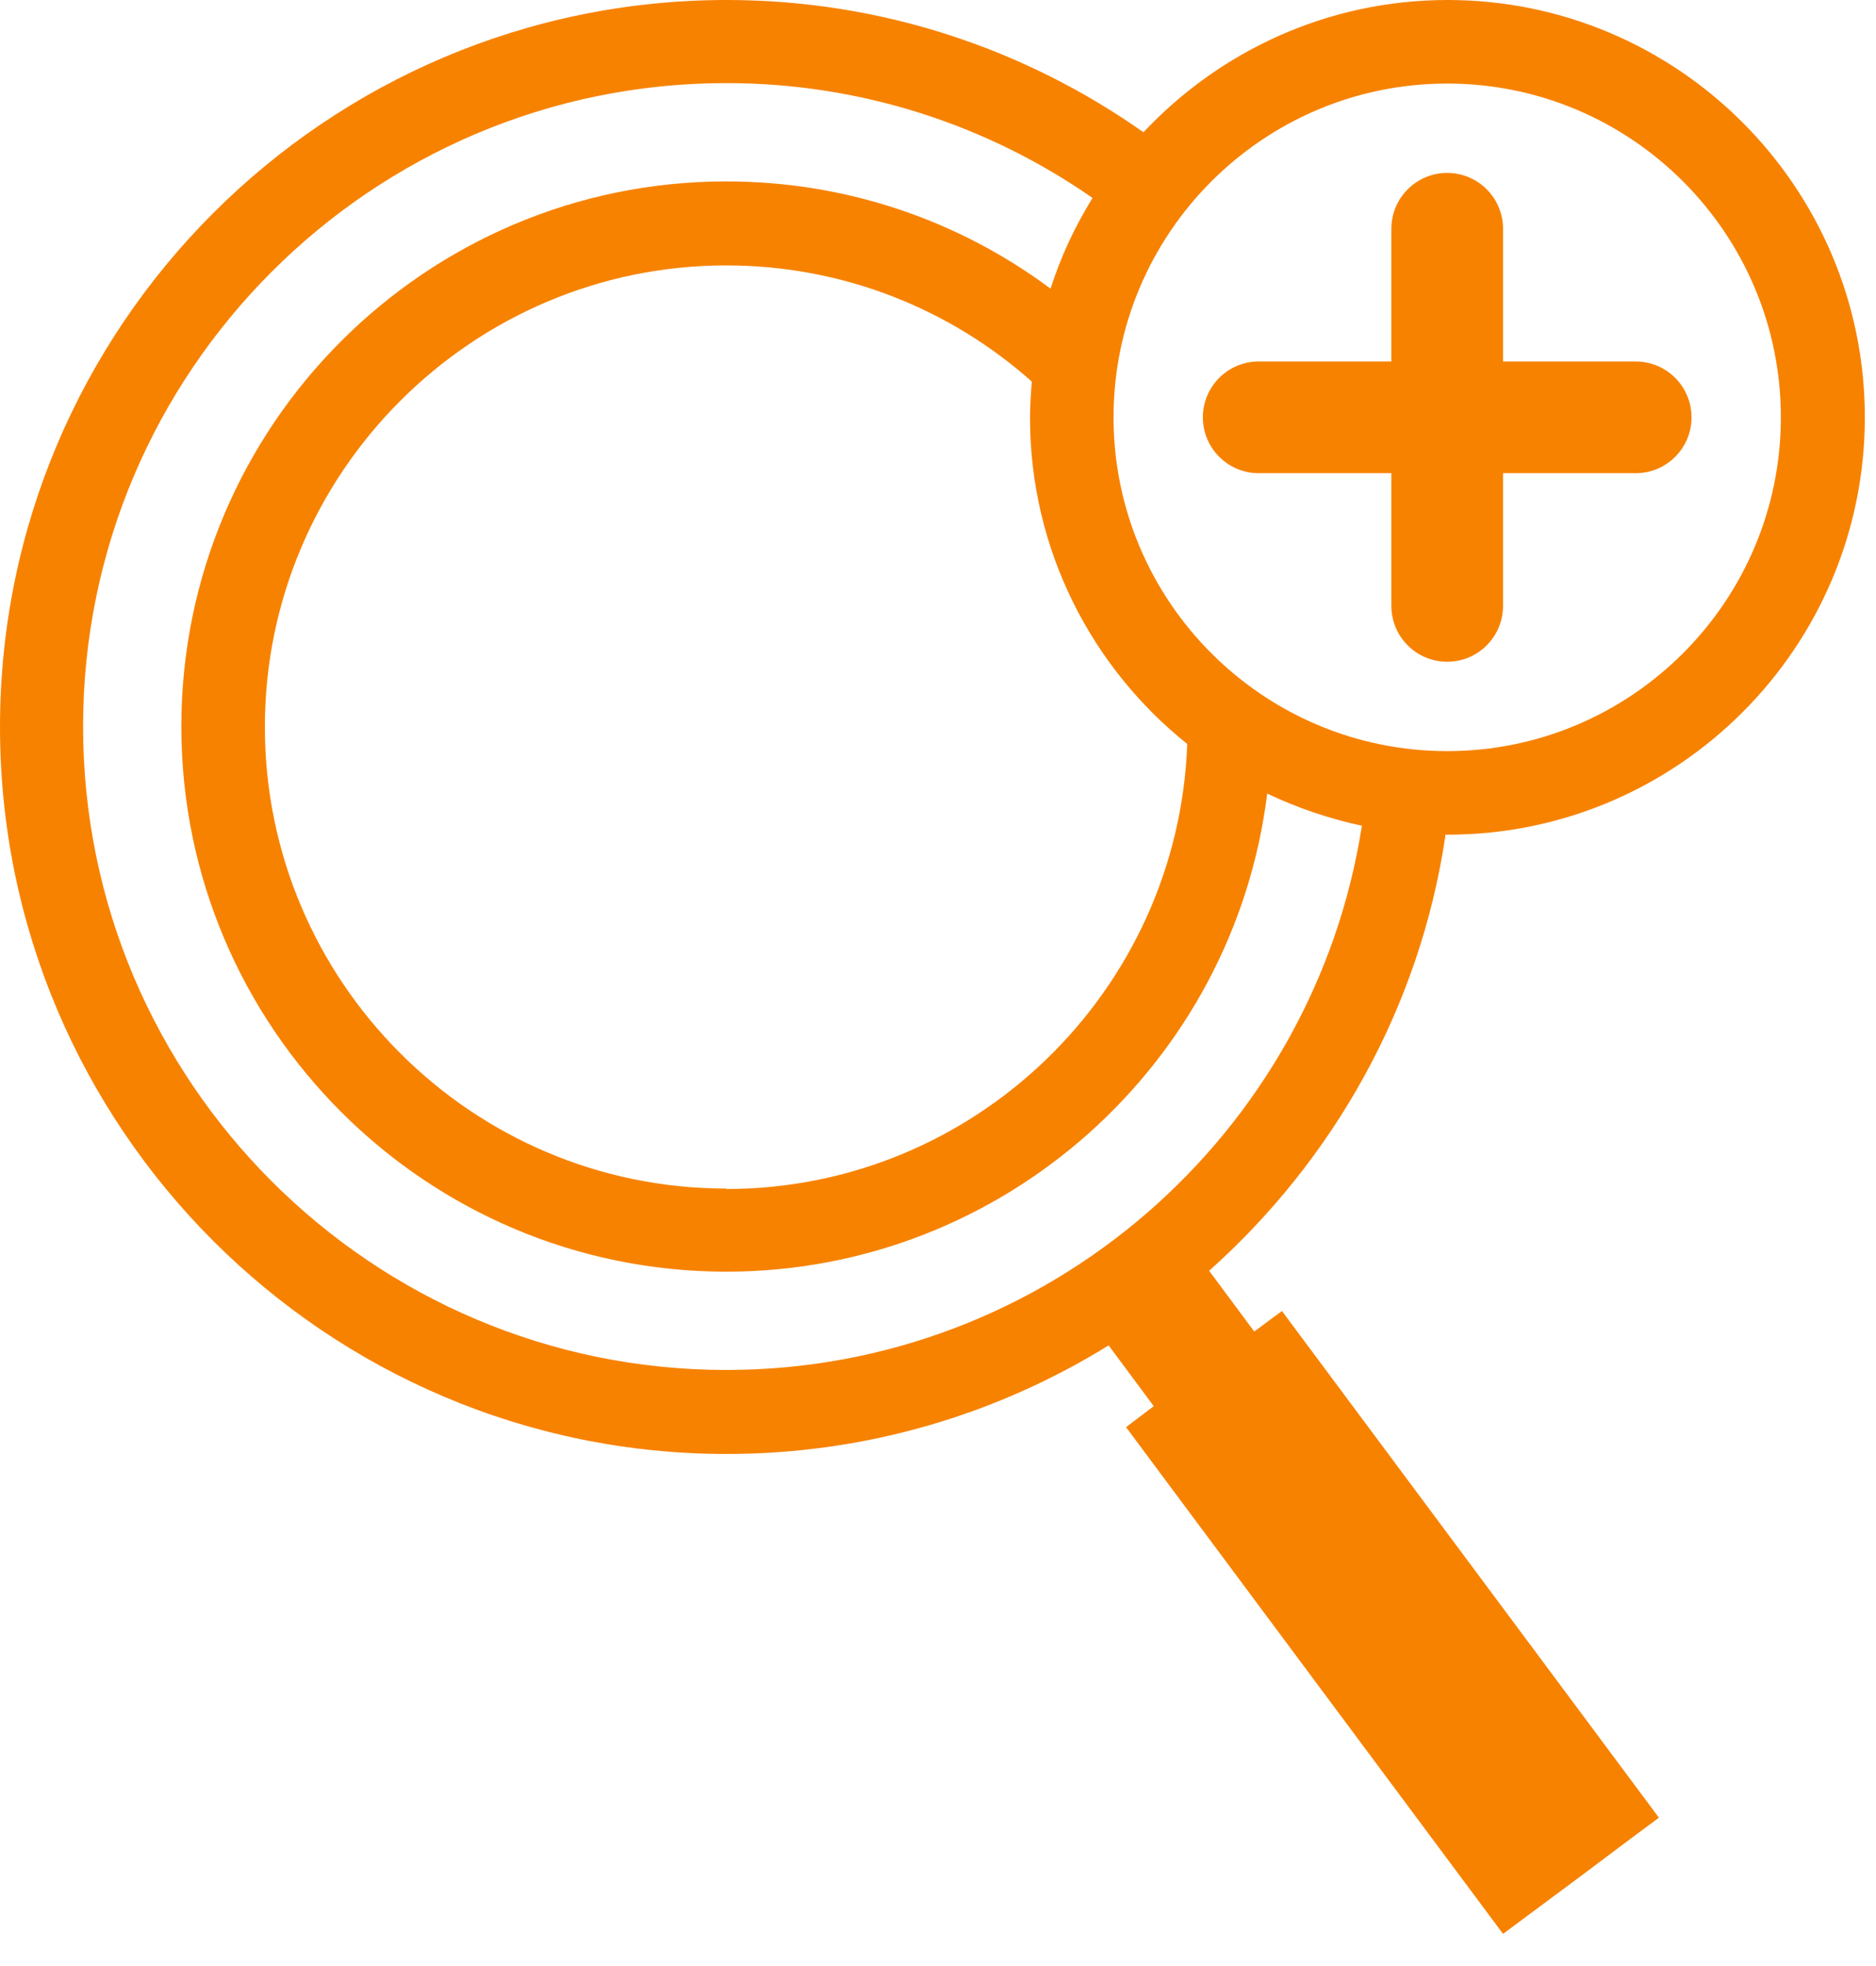
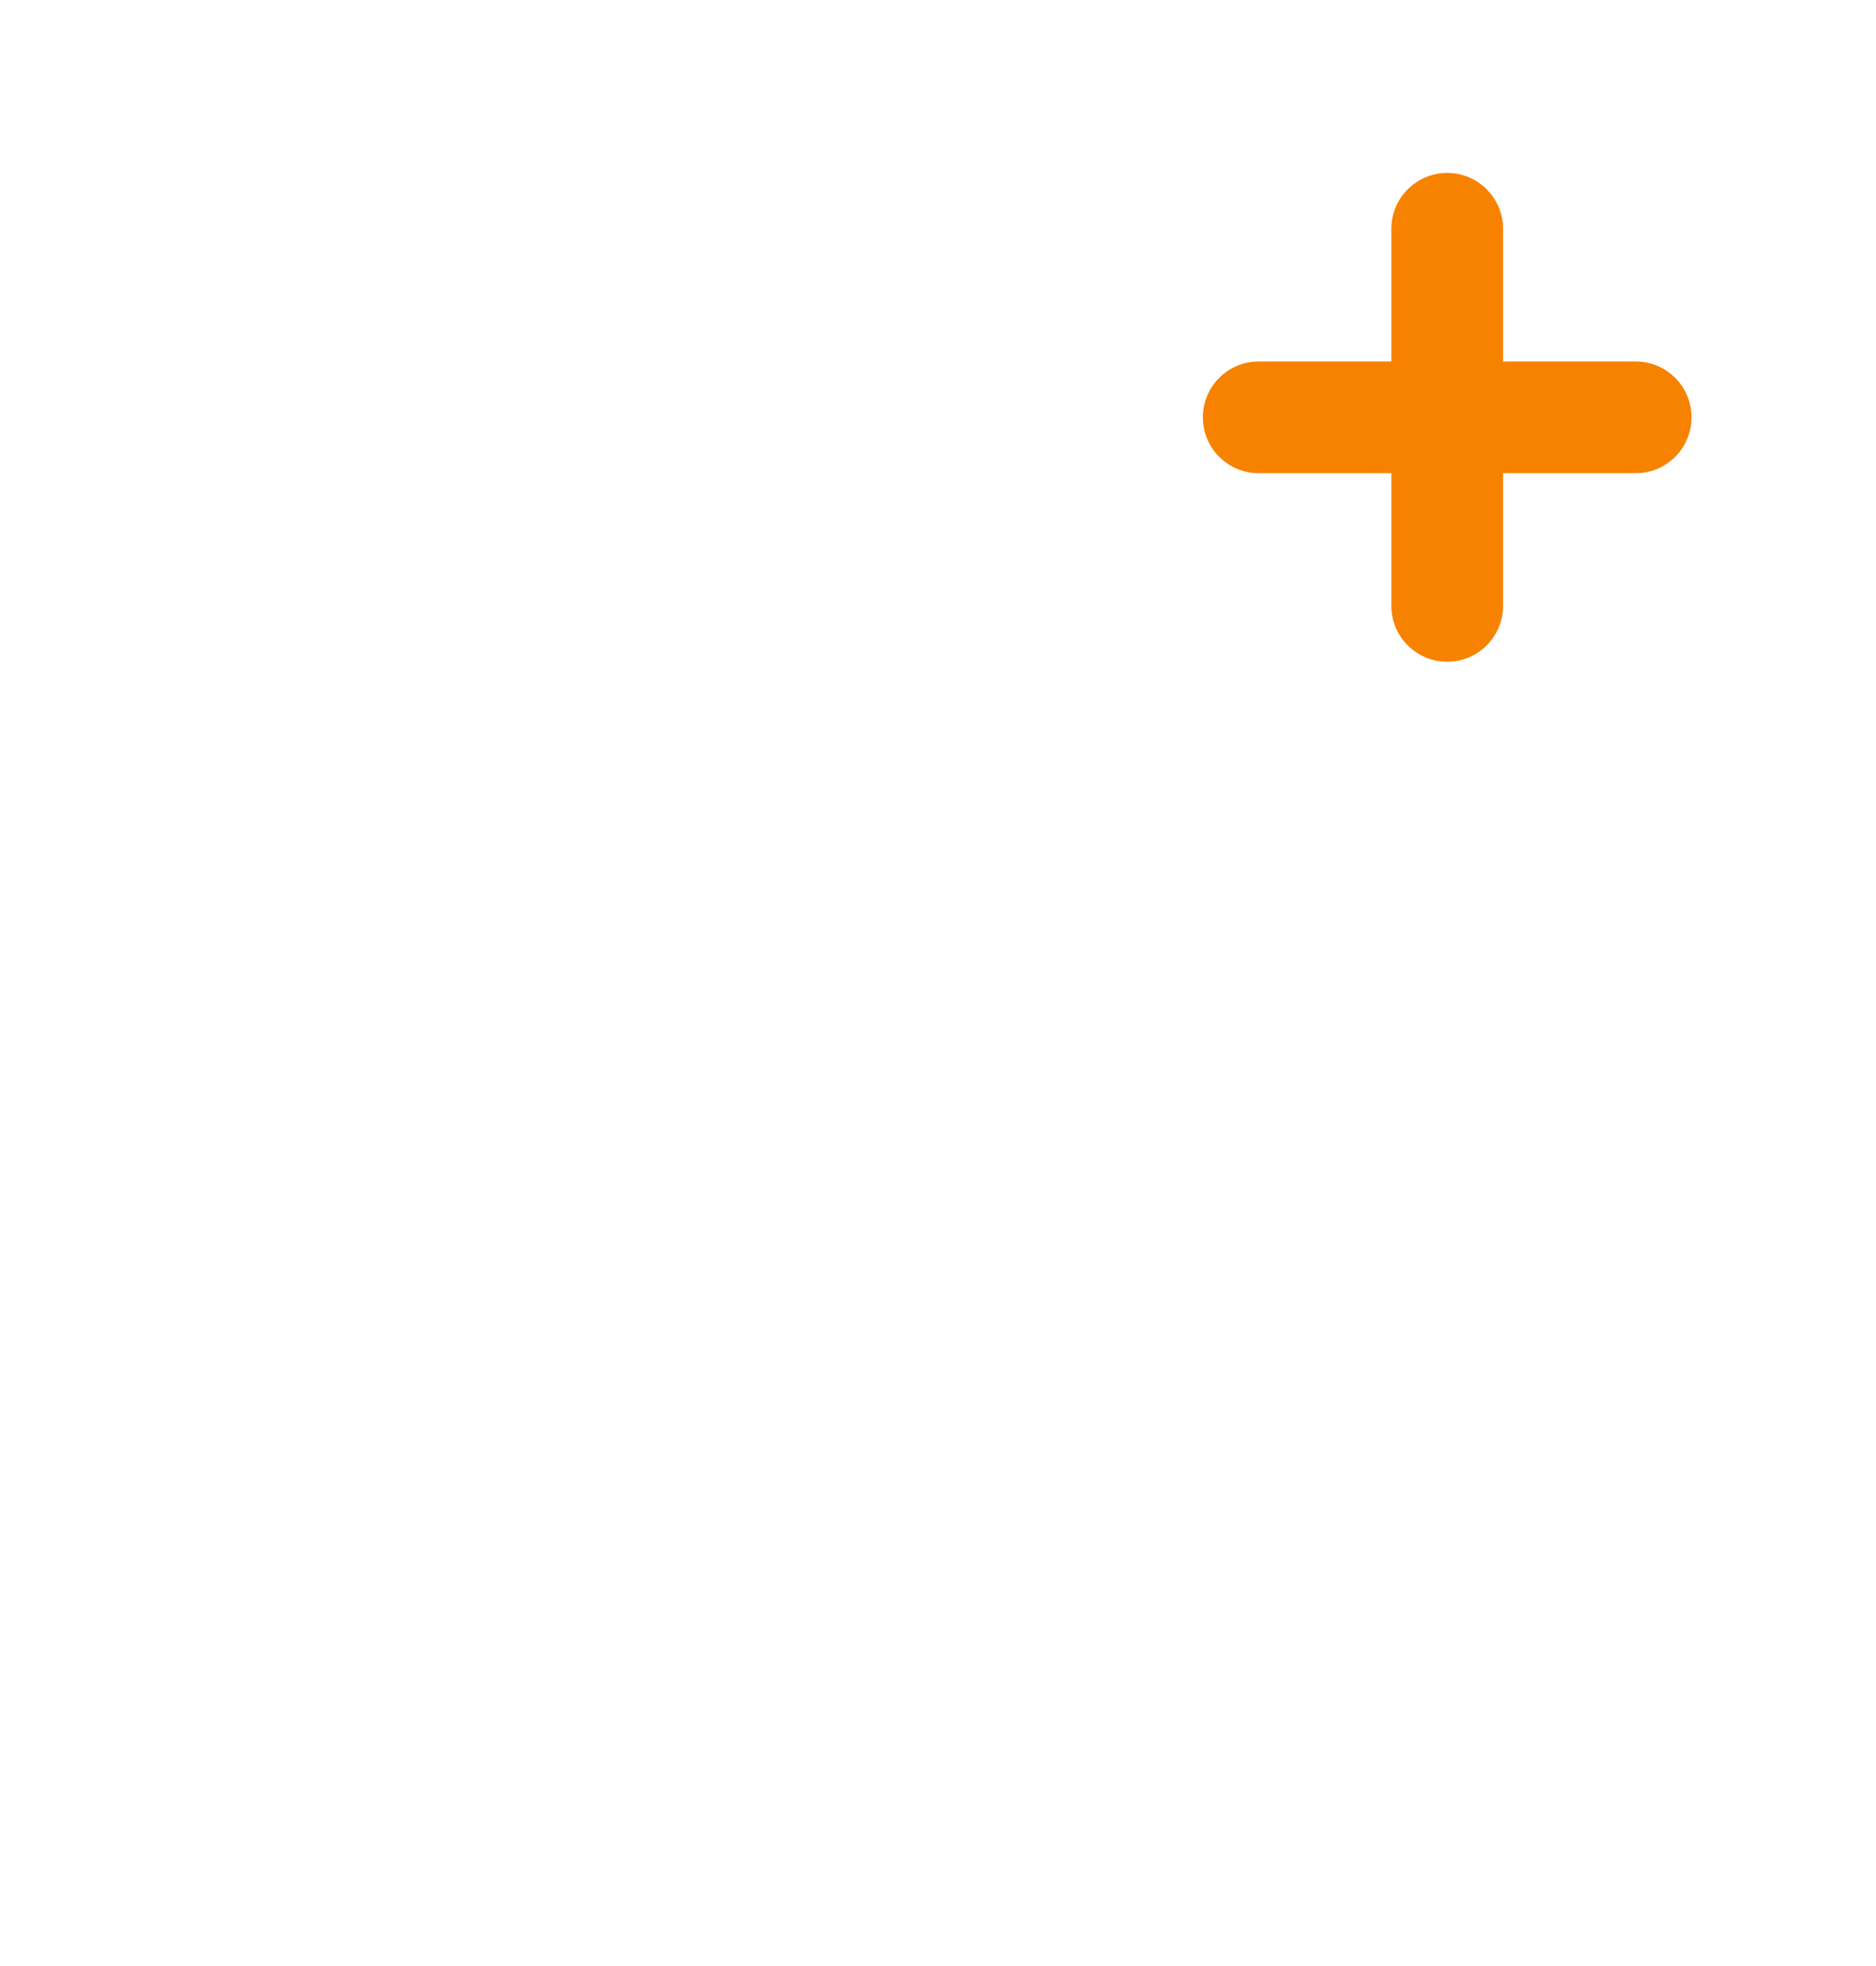
<svg xmlns="http://www.w3.org/2000/svg" fill="none" height="44" viewBox="0 0 42 44" width="42">
  <g fill="#f78200">
-     <path d="m32.35 18.68h.06c5.15 0 9.34-4.19 9.34-9.34 0-5.15-4.19-9.34-9.34-9.34-2.68 0-5.1 1.14-6.81 2.96-2.64-1.86-5.86-2.96-9.33-2.96-8.97 0-16.27 7.3-16.27 16.27 0 8.97 7.3 16.27 16.27 16.27 3.13 0 6.06-.89 8.55-2.43l1.01 1.36-.62.47 8.44 11.34 1.75-1.3 1.12-.84.62-.46-8.44-11.34-.62.46-1.01-1.36c2.78-2.48 4.72-5.89 5.29-9.74zm-16.09 11.98c-7.94 0-14.4-6.46-14.4-14.4 0-7.94 6.46-14.4 14.4-14.4 3.04 0 5.87.95 8.2 2.57-.39.63-.71 1.31-.94 2.03-2.03-1.51-4.54-2.4-7.26-2.4-6.73 0-12.2 5.47-12.2 12.2 0 6.73 5.47 12.2 12.2 12.2 6.22 0 11.37-4.68 12.11-10.7.67.32 1.38.56 2.12.72-1.07 6.89-7.04 12.18-14.23 12.18zm16.14-28.79c4.12 0 7.47 3.35 7.47 7.47 0 4.12-3.35 7.47-7.47 7.47s-7.47-3.35-7.47-7.47c0-4.12 3.35-7.47 7.47-7.47zm-16.14 24.73c-5.7 0-10.33-4.64-10.33-10.33s4.64-10.33 10.33-10.33c2.62 0 5.02.98 6.84 2.6-.02.27-.04.54-.04.81 0 2.95 1.38 5.59 3.52 7.3-.2 5.52-4.75 9.96-10.32 9.96z" />
    <path d="m28.18 8.09c-.69 0-1.25.56-1.25 1.25 0 .69.56 1.25 1.25 1.25h2.97v2.97c0 .69.56 1.25 1.25 1.25s1.25-.56 1.25-1.25v-2.97h2.97c.69 0 1.25-.56 1.25-1.25 0-.69-.56-1.25-1.25-1.25h-2.97v-2.97c0-.69-.56-1.25-1.25-1.25s-1.25.56-1.25 1.25v2.97z" />
  </g>
</svg>